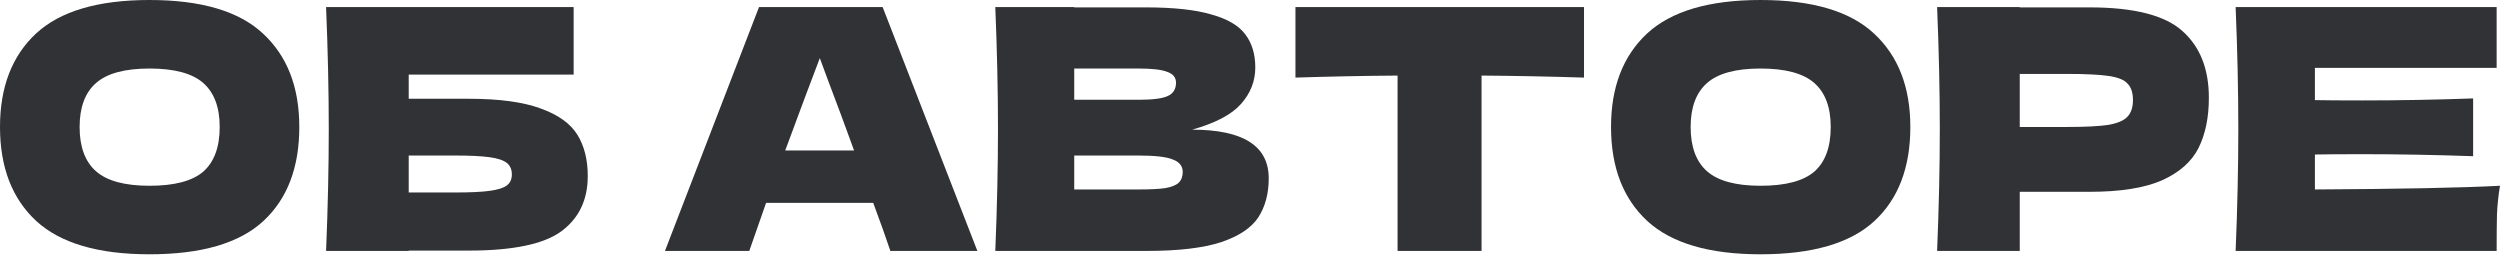
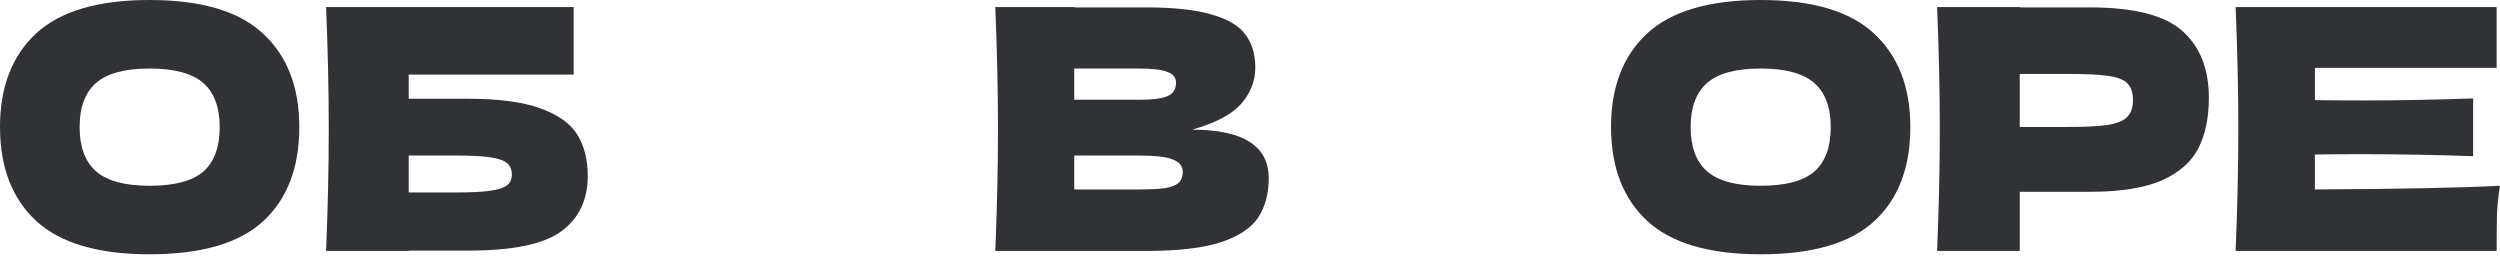
<svg xmlns="http://www.w3.org/2000/svg" width="536" height="55" viewBox="0 0 536 55" fill="none">
  <path d="M32.049 54.52C21.054 54.52 12.964 52.143 7.778 47.39C2.593 42.588 0 35.867 0 27.224C0 18.677 2.569 12.004 7.706 7.202C12.892 2.401 21.006 0 32.049 0C43.141 0 51.255 2.401 56.392 7.202C61.578 12.004 64.171 18.677 64.171 27.224C64.171 35.914 61.602 42.636 56.465 47.39C51.327 52.143 43.189 54.52 32.049 54.52ZM32.049 39.828C37.379 39.828 41.22 38.819 43.573 36.803C45.925 34.738 47.102 31.545 47.102 27.224C47.102 22.999 45.925 19.854 43.573 17.789C41.22 15.725 37.379 14.692 32.049 14.692C26.768 14.692 22.951 15.725 20.598 17.789C18.245 19.854 17.069 22.999 17.069 27.224C17.069 31.497 18.245 34.666 20.598 36.731C22.951 38.795 26.768 39.828 32.049 39.828Z" fill="#313235" />
  <path d="M100.448 21.174C107.026 21.174 112.187 21.87 115.932 23.263C119.678 24.607 122.294 26.48 123.783 28.88C125.271 31.281 126.015 34.234 126.015 37.739C126.015 42.828 124.143 46.766 120.398 49.55C116.653 52.335 110.003 53.728 100.448 53.728H87.628V53.8H69.911C70.295 44.485 70.487 35.77 70.487 27.656C70.487 19.542 70.295 10.827 69.911 1.512H122.99V15.989H87.628V21.174H100.448ZM97.567 41.268C100.88 41.268 103.377 41.148 105.057 40.908C106.786 40.668 107.986 40.284 108.658 39.756C109.379 39.227 109.739 38.435 109.739 37.379C109.739 36.323 109.379 35.506 108.658 34.93C107.938 34.354 106.714 33.946 104.985 33.706C103.257 33.466 100.784 33.346 97.567 33.346H87.628V41.268H97.567Z" fill="#313235" />
-   <path d="M190.894 53.8C189.982 51.063 188.757 47.63 187.221 43.501H164.246L160.645 53.8H142.568L162.734 1.512H189.237L209.547 53.8H190.894ZM183.116 32.265C181.291 27.224 179.419 22.183 177.498 17.141L175.769 12.46C174.089 16.829 171.616 23.431 168.351 32.265H183.116Z" fill="#313235" />
  <path d="M255.595 27.8C266.542 27.8 272.015 31.281 272.015 38.243C272.015 41.508 271.271 44.293 269.783 46.598C268.294 48.854 265.63 50.631 261.788 51.927C257.947 53.175 252.618 53.8 245.8 53.8H213.39C213.774 44.485 213.966 35.77 213.966 27.656C213.966 19.542 213.774 10.827 213.39 1.512H230.315V1.584H245.656C251.609 1.584 256.291 2.089 259.7 3.097C263.157 4.057 265.582 5.474 266.974 7.346C268.414 9.219 269.135 11.595 269.135 14.476C269.135 17.405 268.102 20.022 266.038 22.326C264.021 24.583 260.54 26.408 255.595 27.8ZM230.315 14.692V21.39H244.143C247.12 21.39 249.185 21.126 250.337 20.598C251.537 20.07 252.138 19.11 252.138 17.717C252.138 16.613 251.513 15.845 250.265 15.412C249.065 14.932 247.024 14.692 244.143 14.692H230.315ZM244.143 40.62C246.64 40.62 248.537 40.524 249.833 40.332C251.177 40.092 252.138 39.708 252.714 39.179C253.29 38.603 253.578 37.835 253.578 36.875C253.578 35.626 252.882 34.738 251.489 34.21C250.145 33.634 247.696 33.346 244.143 33.346H230.315V40.62H244.143Z" fill="#313235" />
-   <path d="M339.611 16.637C332.073 16.397 324.751 16.253 317.645 16.205V53.8H299.639V16.205C292.485 16.253 285.187 16.397 277.745 16.637V1.512H339.611V16.637Z" fill="#313235" />
  <path d="M377.455 54.52C366.46 54.52 358.369 52.143 353.184 47.39C347.998 42.588 345.405 35.867 345.405 27.224C345.405 18.677 347.974 12.004 353.112 7.202C358.297 2.401 366.412 0 377.455 0C388.546 0 396.66 2.401 401.798 7.202C406.983 12.004 409.576 18.677 409.576 27.224C409.576 35.914 407.007 42.636 401.87 47.39C396.732 52.143 388.594 54.52 377.455 54.52ZM377.455 39.828C382.784 39.828 386.625 38.819 388.978 36.803C391.331 34.738 392.507 31.545 392.507 27.224C392.507 22.999 391.331 19.854 388.978 17.789C386.625 15.725 382.784 14.692 377.455 14.692C372.173 14.692 368.356 15.725 366.003 17.789C363.651 19.854 362.474 22.999 362.474 27.224C362.474 31.497 363.651 34.666 366.003 36.731C368.356 38.795 372.173 39.828 377.455 39.828Z" fill="#313235" />
  <path d="M448.014 1.584C457.569 1.584 464.219 3.289 467.964 6.698C471.709 10.059 473.581 14.812 473.581 20.958C473.581 25.183 472.837 28.784 471.349 31.761C469.86 34.69 467.244 36.995 463.498 38.675C459.753 40.308 454.592 41.124 448.014 41.124H433.034V53.8H415.316C415.7 44.485 415.893 35.77 415.893 27.656C415.893 19.542 415.7 10.827 415.316 1.512H433.034V1.584H448.014ZM442.972 27.224C446.958 27.224 449.934 27.08 451.903 26.792C453.92 26.456 455.312 25.88 456.08 25.063C456.896 24.247 457.305 23.047 457.305 21.462C457.305 19.878 456.921 18.701 456.152 17.933C455.432 17.117 454.064 16.565 452.047 16.277C450.079 15.989 447.054 15.845 442.972 15.845H433.034V27.224H442.972Z" fill="#313235" />
  <path d="M496.316 40.62C514.562 40.524 527.79 40.26 536 39.828C535.664 41.796 535.448 43.837 535.352 45.949C535.304 48.014 535.28 50.631 535.28 53.8H479.319C479.704 44.485 479.896 35.77 479.896 27.656C479.896 19.542 479.704 10.827 479.319 1.512H535.28V14.548H496.316V21.462C498.621 21.51 502.03 21.534 506.543 21.534C514.178 21.534 522.076 21.39 530.238 21.102V33.49C522.076 33.202 514.178 33.058 506.543 33.058C502.03 33.058 498.621 33.082 496.316 33.13V40.62Z" fill="#313235" />
</svg>